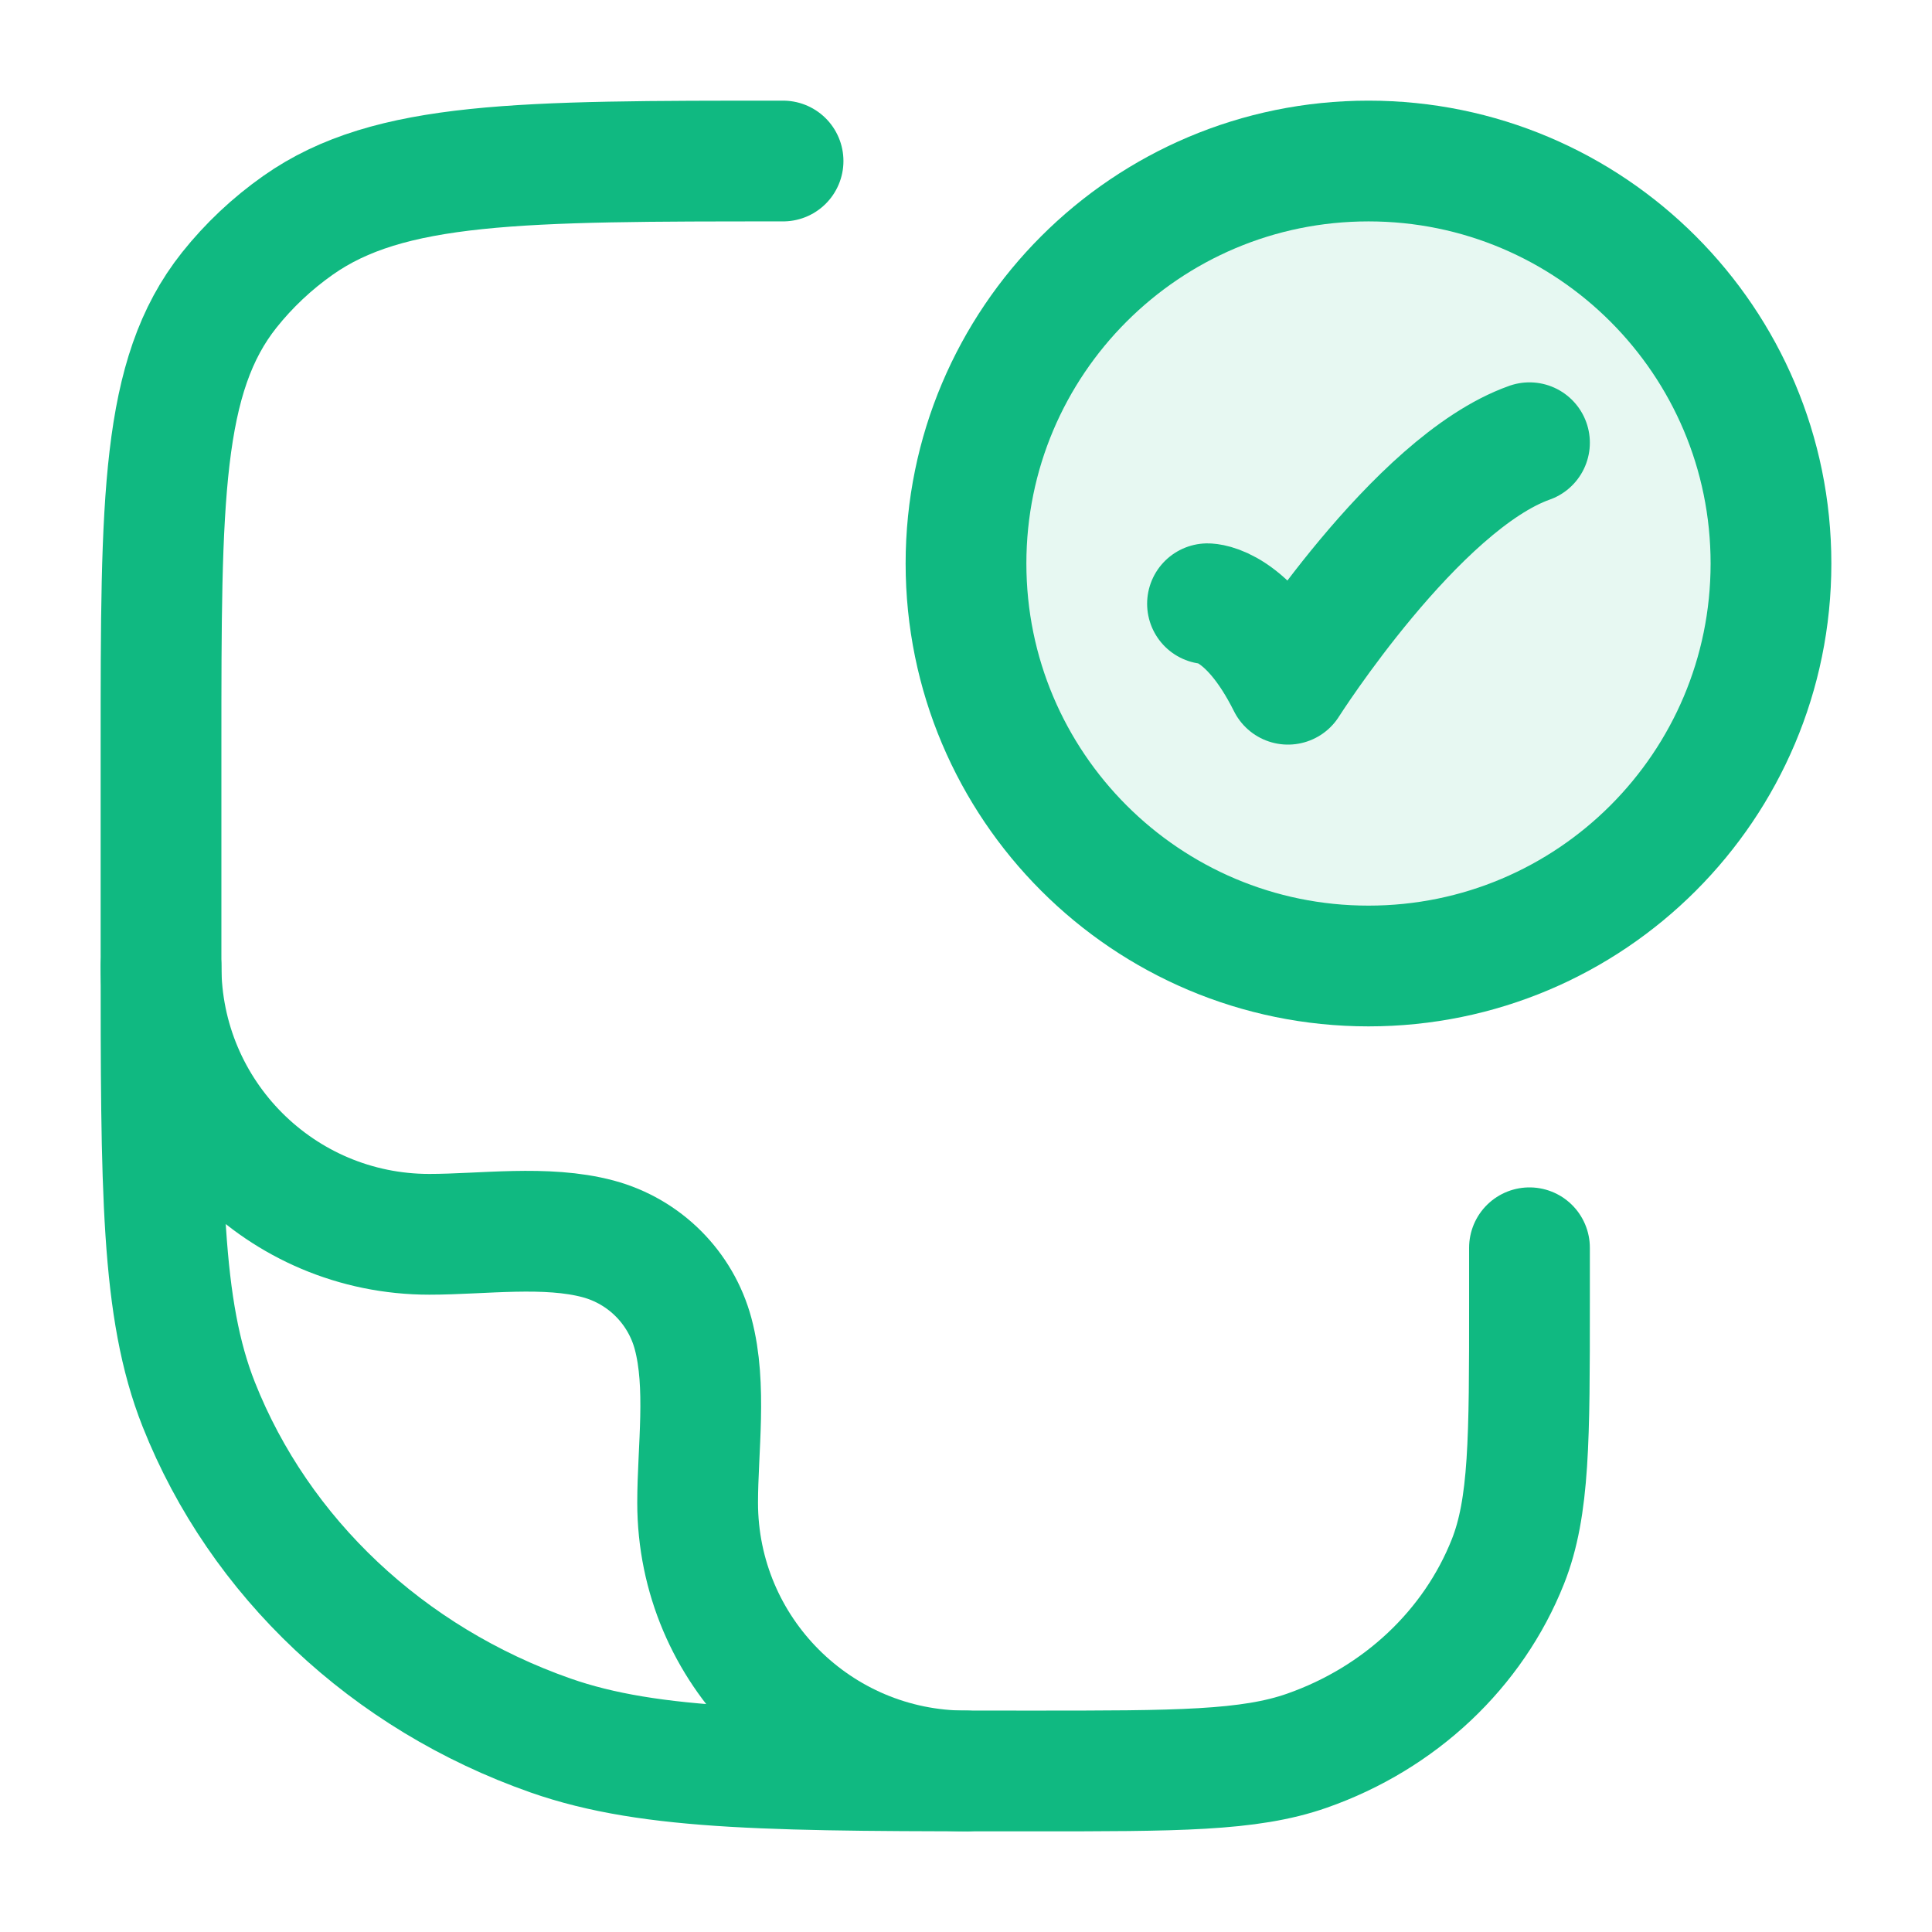
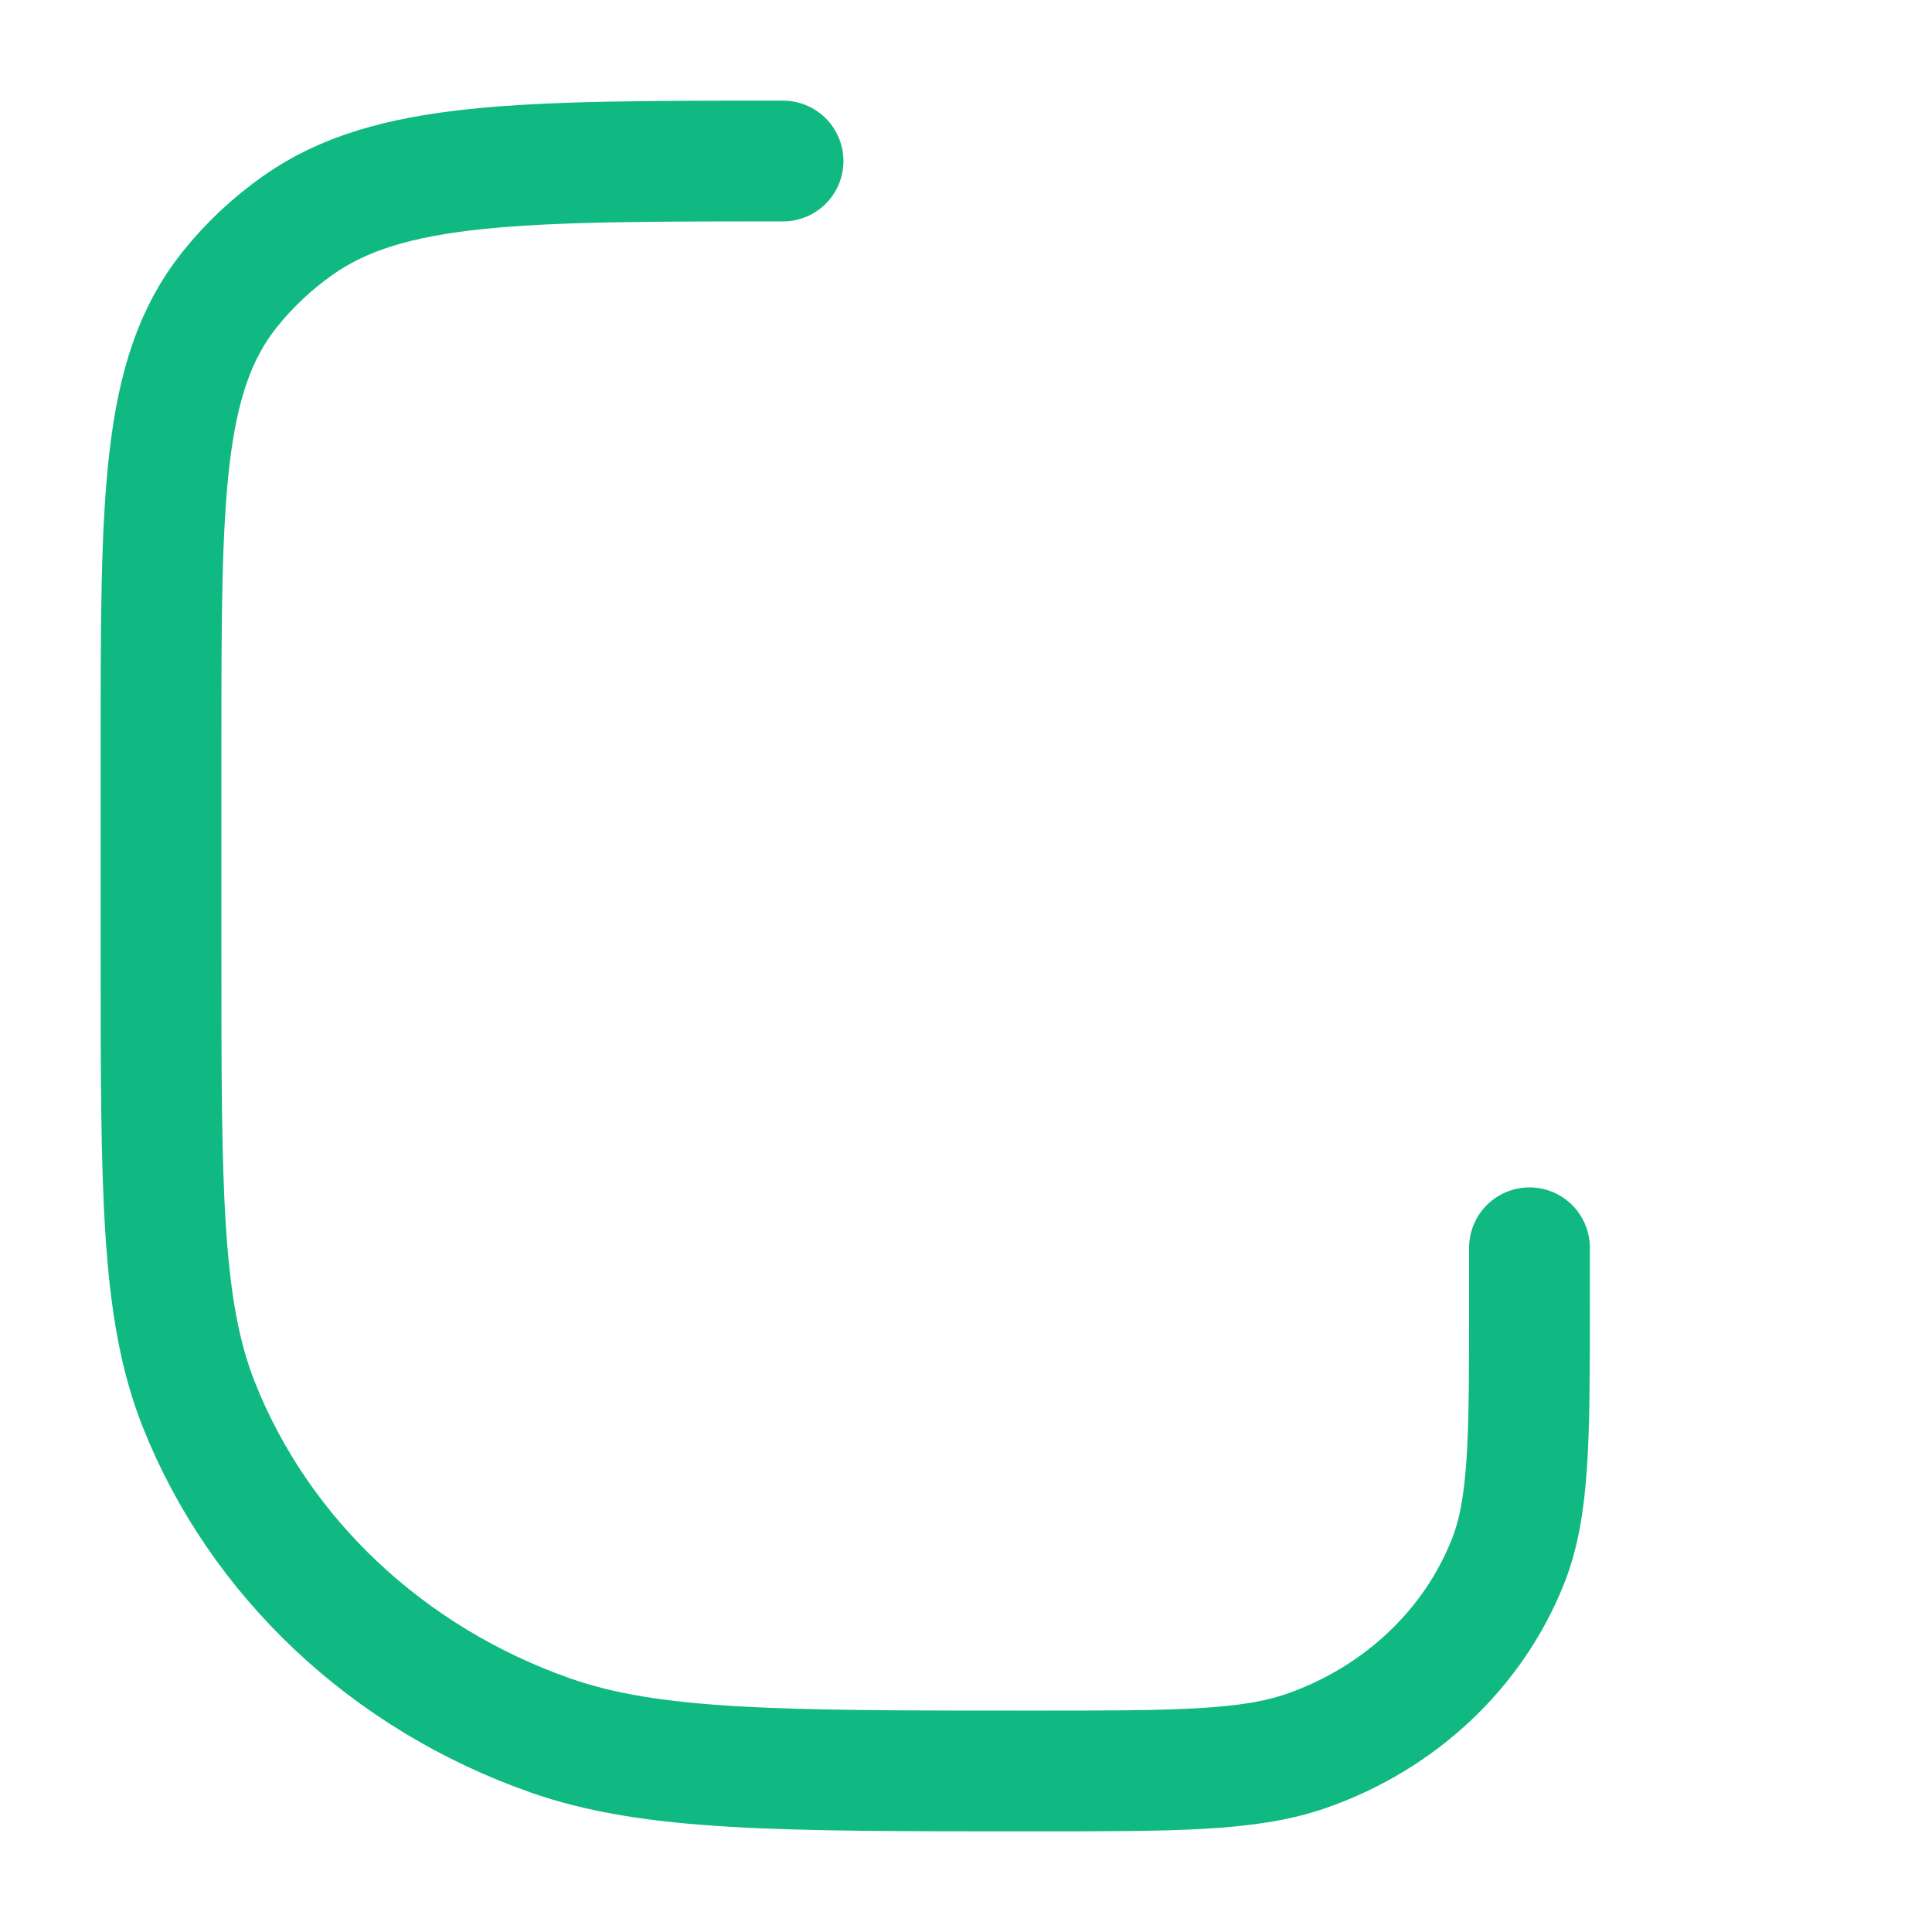
<svg xmlns="http://www.w3.org/2000/svg" width="32" height="32" viewBox="0 0 32 32" fill="none">
-   <path opacity="0.1" d="M29.333 9.333C29.333 13.015 26.349 16 22.667 16C18.985 16 16 13.015 16 9.333C16 5.652 18.985 2.667 22.667 2.667C26.349 2.667 29.333 5.652 29.333 9.333Z" fill="#10B981" />
  <path d="M12.97 2.667C8.621 2.667 6.447 2.667 4.937 3.731C4.505 4.035 4.121 4.397 3.797 4.804C2.667 6.225 2.667 8.271 2.667 12.364V15.758C2.667 19.709 2.667 21.684 3.292 23.262C4.297 25.798 6.423 27.799 9.118 28.745C10.794 29.333 12.893 29.333 17.091 29.333C19.49 29.333 20.689 29.333 21.647 28.997C23.187 28.457 24.401 27.313 24.976 25.864C25.333 24.962 25.333 23.834 25.333 21.576V20.667" stroke="#10B981" stroke-width="2" stroke-linecap="round" stroke-linejoin="round" />
-   <path d="M20 10C20 10 20.667 10 21.333 11.333C21.333 11.333 23.451 8 25.333 7.333" stroke="#10B981" stroke-width="2" stroke-linecap="round" stroke-linejoin="round" />
-   <path d="M29.333 9.333C29.333 13.015 26.349 16 22.667 16C18.985 16 16 13.015 16 9.333C16 5.652 18.985 2.667 22.667 2.667C26.349 2.667 29.333 5.652 29.333 9.333Z" stroke="#10B981" stroke-width="2" stroke-linecap="round" />
-   <path d="M2.667 16C2.667 18.454 4.656 20.444 7.111 20.444C7.999 20.444 9.045 20.289 9.908 20.52C10.675 20.726 11.274 21.325 11.48 22.091C11.711 22.955 11.555 24.001 11.555 24.889C11.555 27.343 13.545 29.333 16 29.333" stroke="#10B981" stroke-width="2" stroke-linecap="round" stroke-linejoin="round" />
</svg>